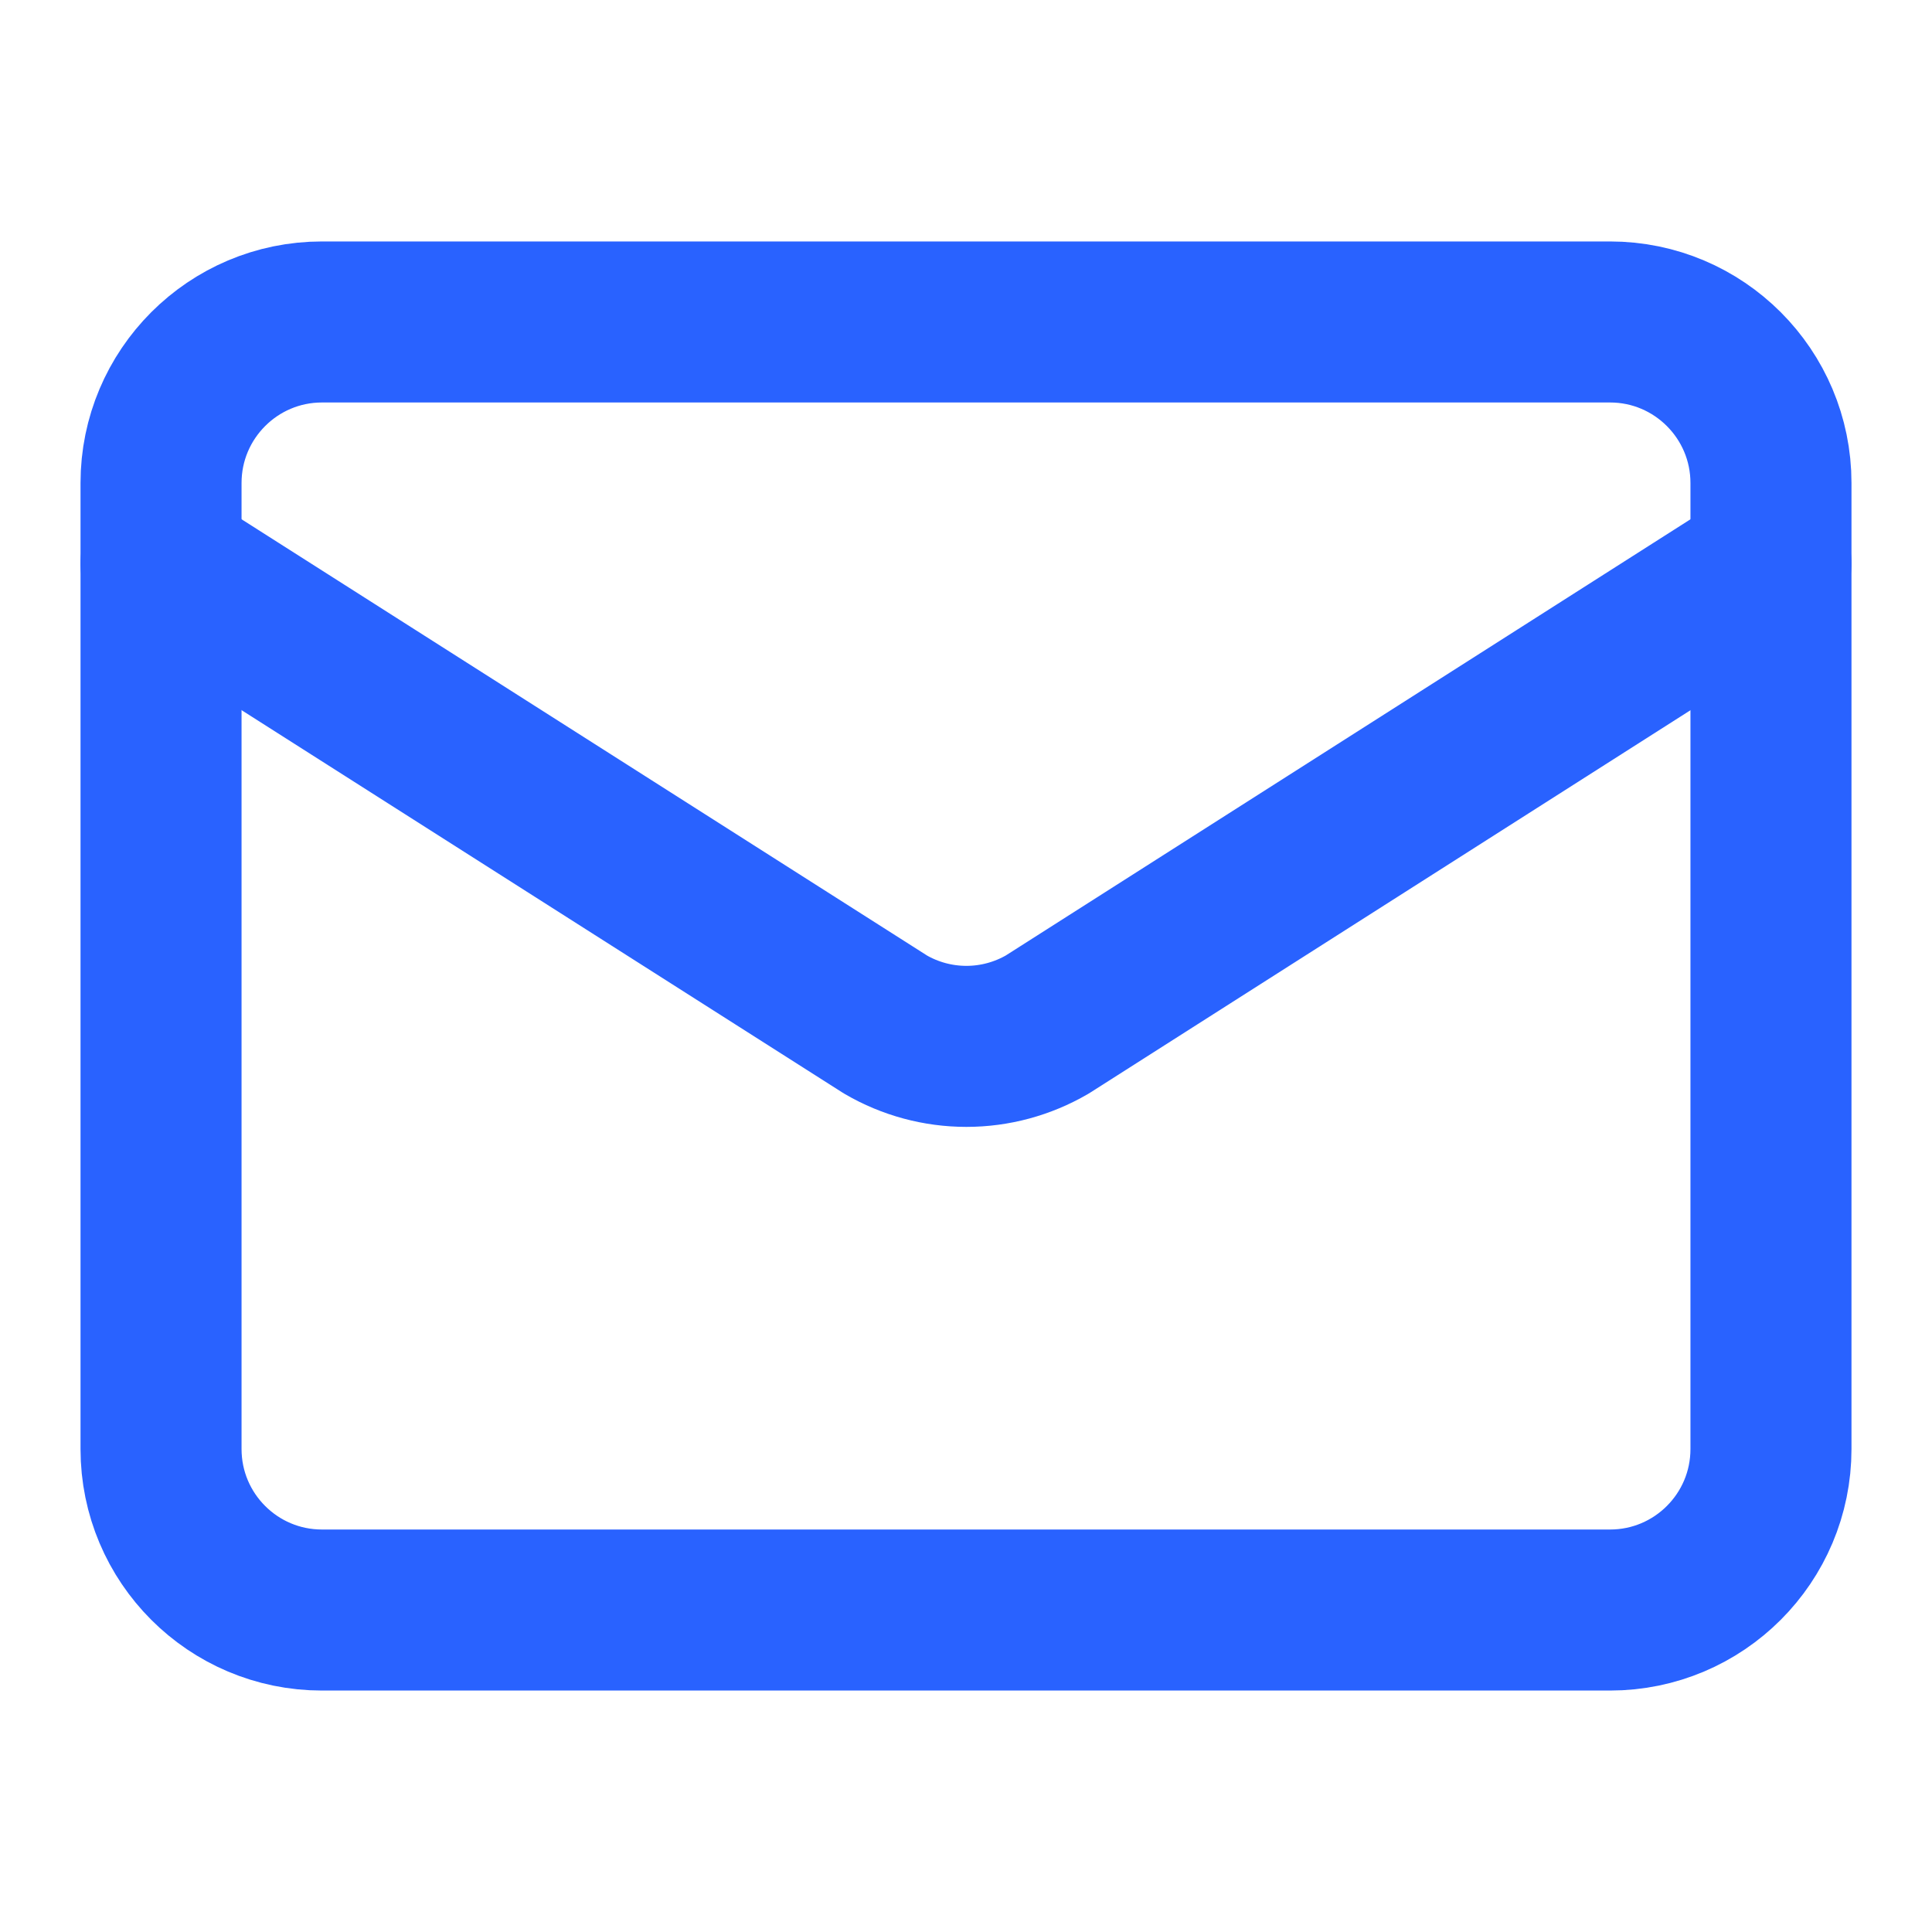
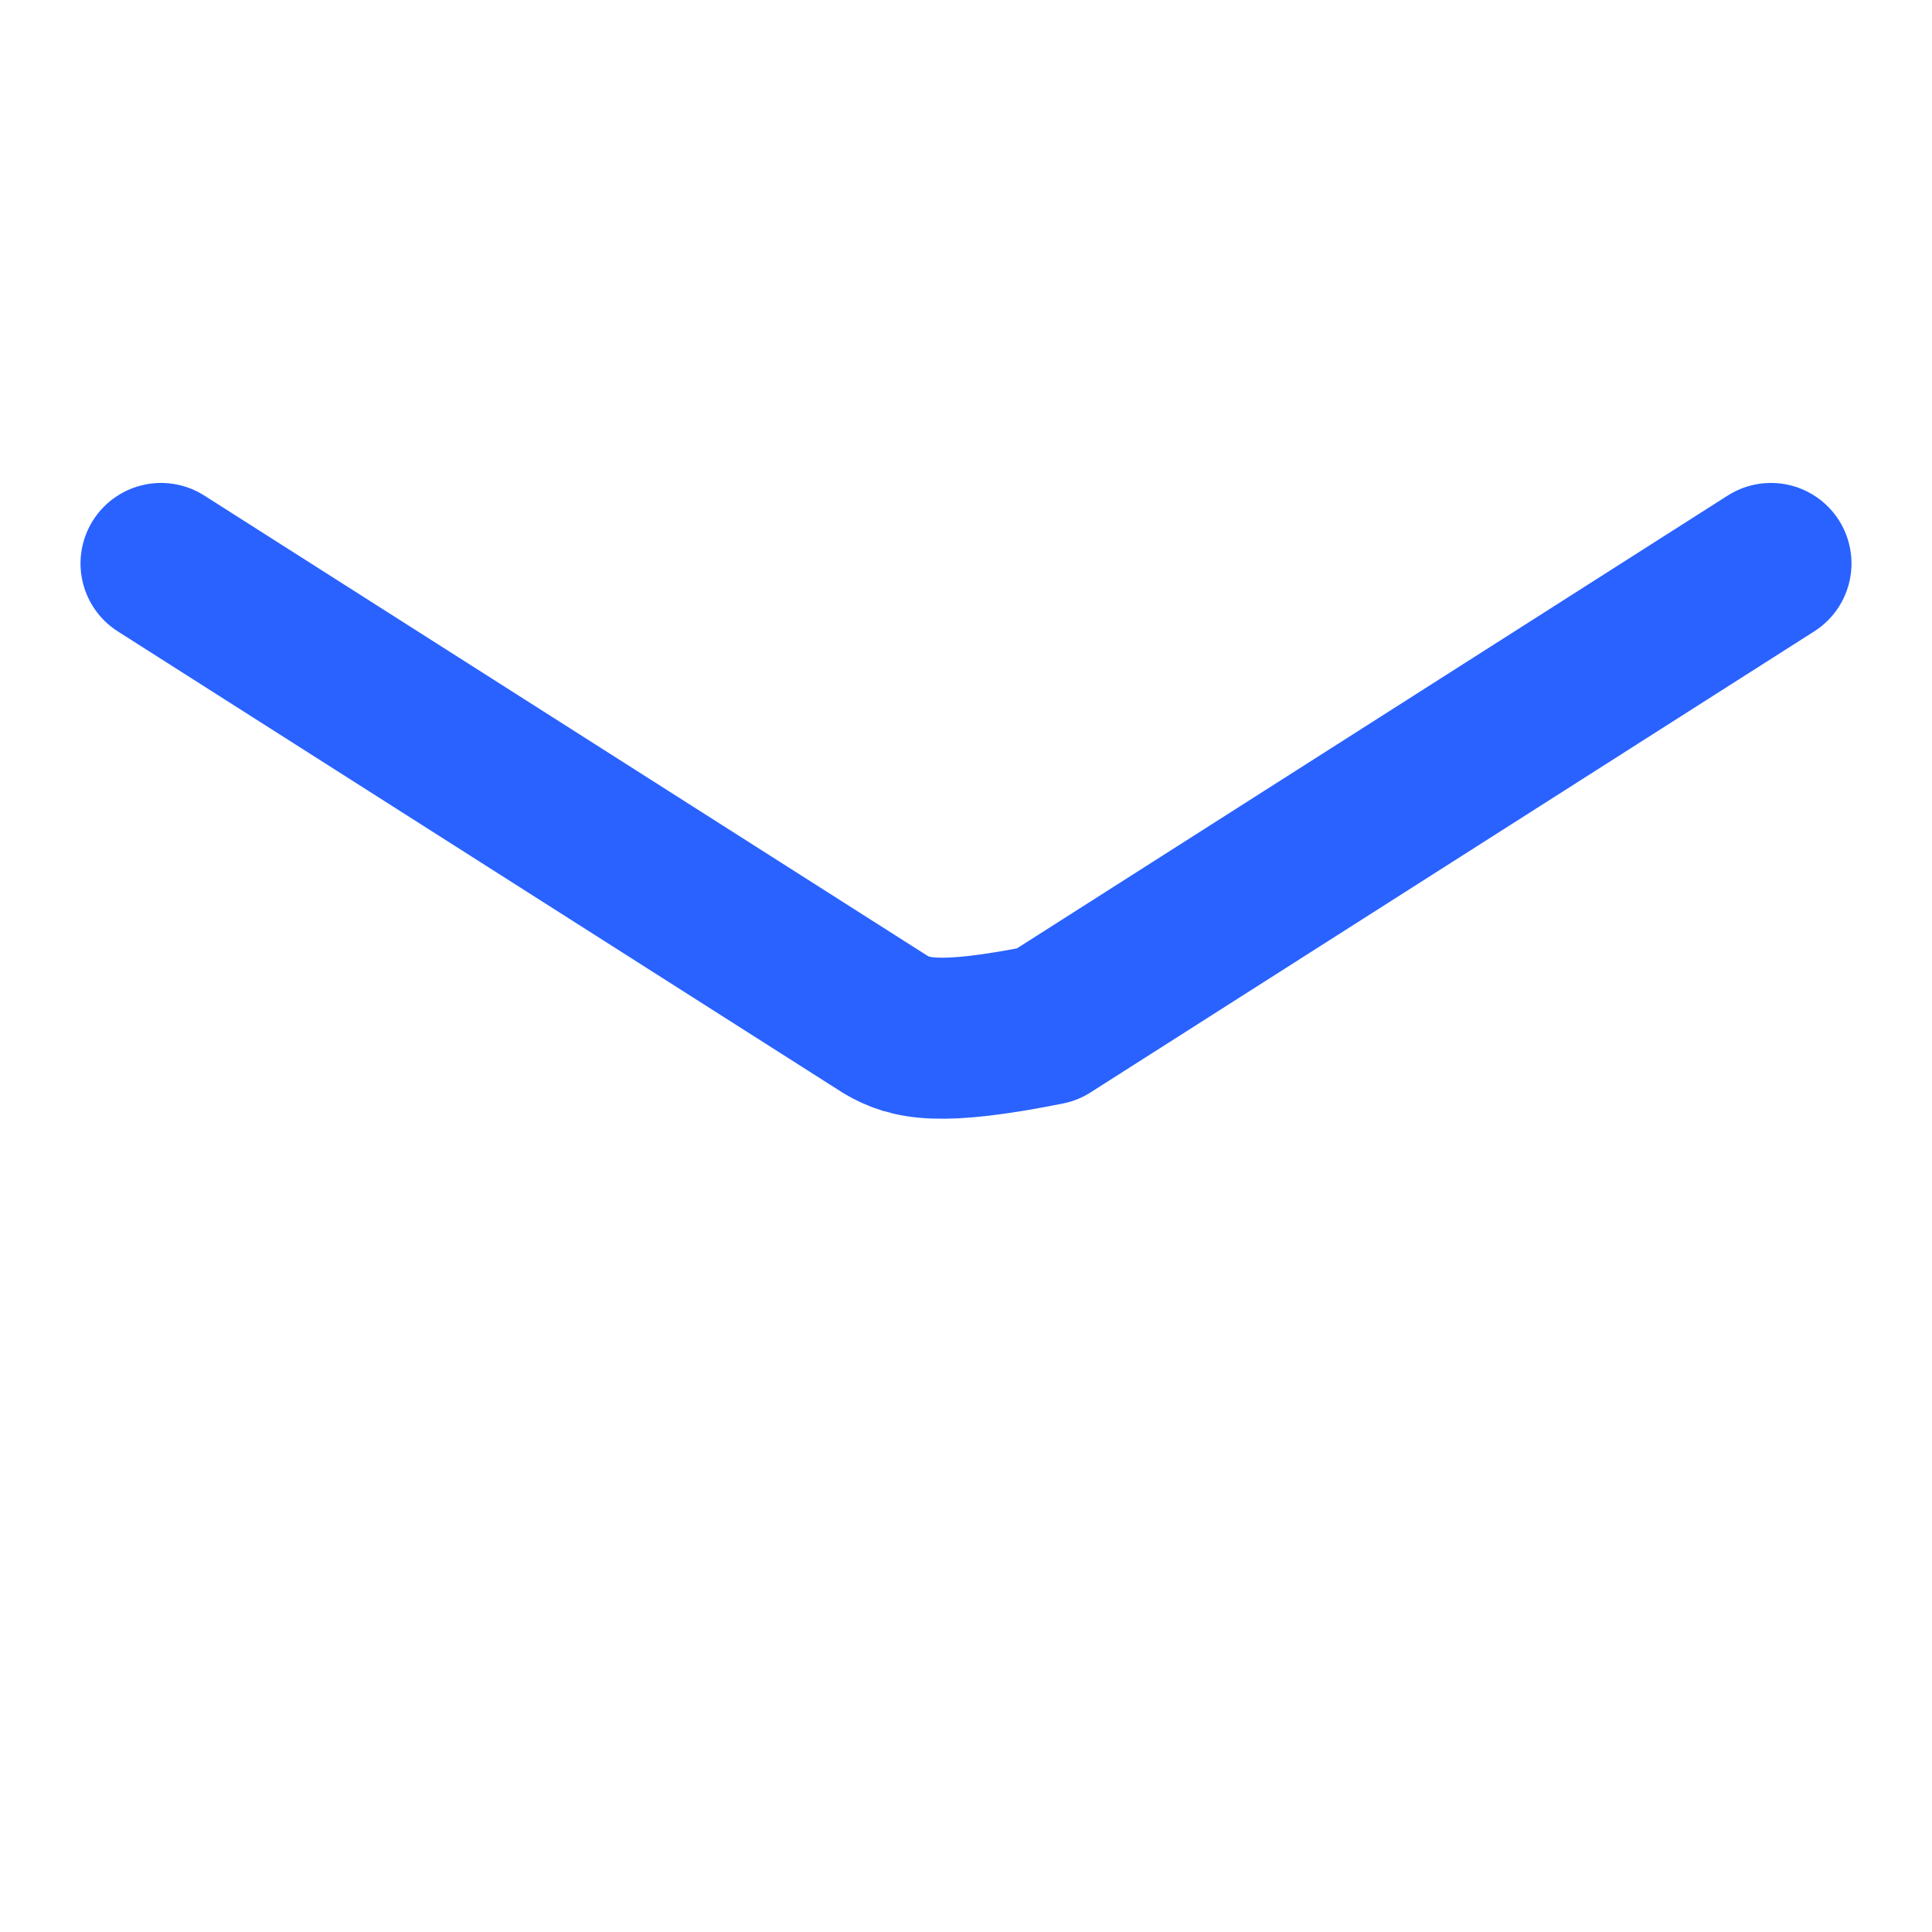
<svg xmlns="http://www.w3.org/2000/svg" width="20" height="20" viewBox="0 0 20 20" fill="none">
-   <path d="M18.333 5.833L10.841 10.606C10.586 10.754 10.298 10.832 10.004 10.832C9.71 10.832 9.421 10.754 9.167 10.606L1.667 5.833" stroke="#2962FF" stroke-width="1.667" stroke-linecap="round" stroke-linejoin="round" />
-   <path d="M16.667 3.333H3.333C2.413 3.333 1.667 4.08 1.667 5V15C1.667 15.921 2.413 16.667 3.333 16.667H16.667C17.587 16.667 18.333 15.921 18.333 15V5C18.333 4.08 17.587 3.333 16.667 3.333Z" stroke="#2962FF" stroke-width="1.667" stroke-linecap="round" stroke-linejoin="round" />
+   <path d="M18.333 5.833L10.841 10.606C9.71 10.832 9.421 10.754 9.167 10.606L1.667 5.833" stroke="#2962FF" stroke-width="1.667" stroke-linecap="round" stroke-linejoin="round" />
</svg>